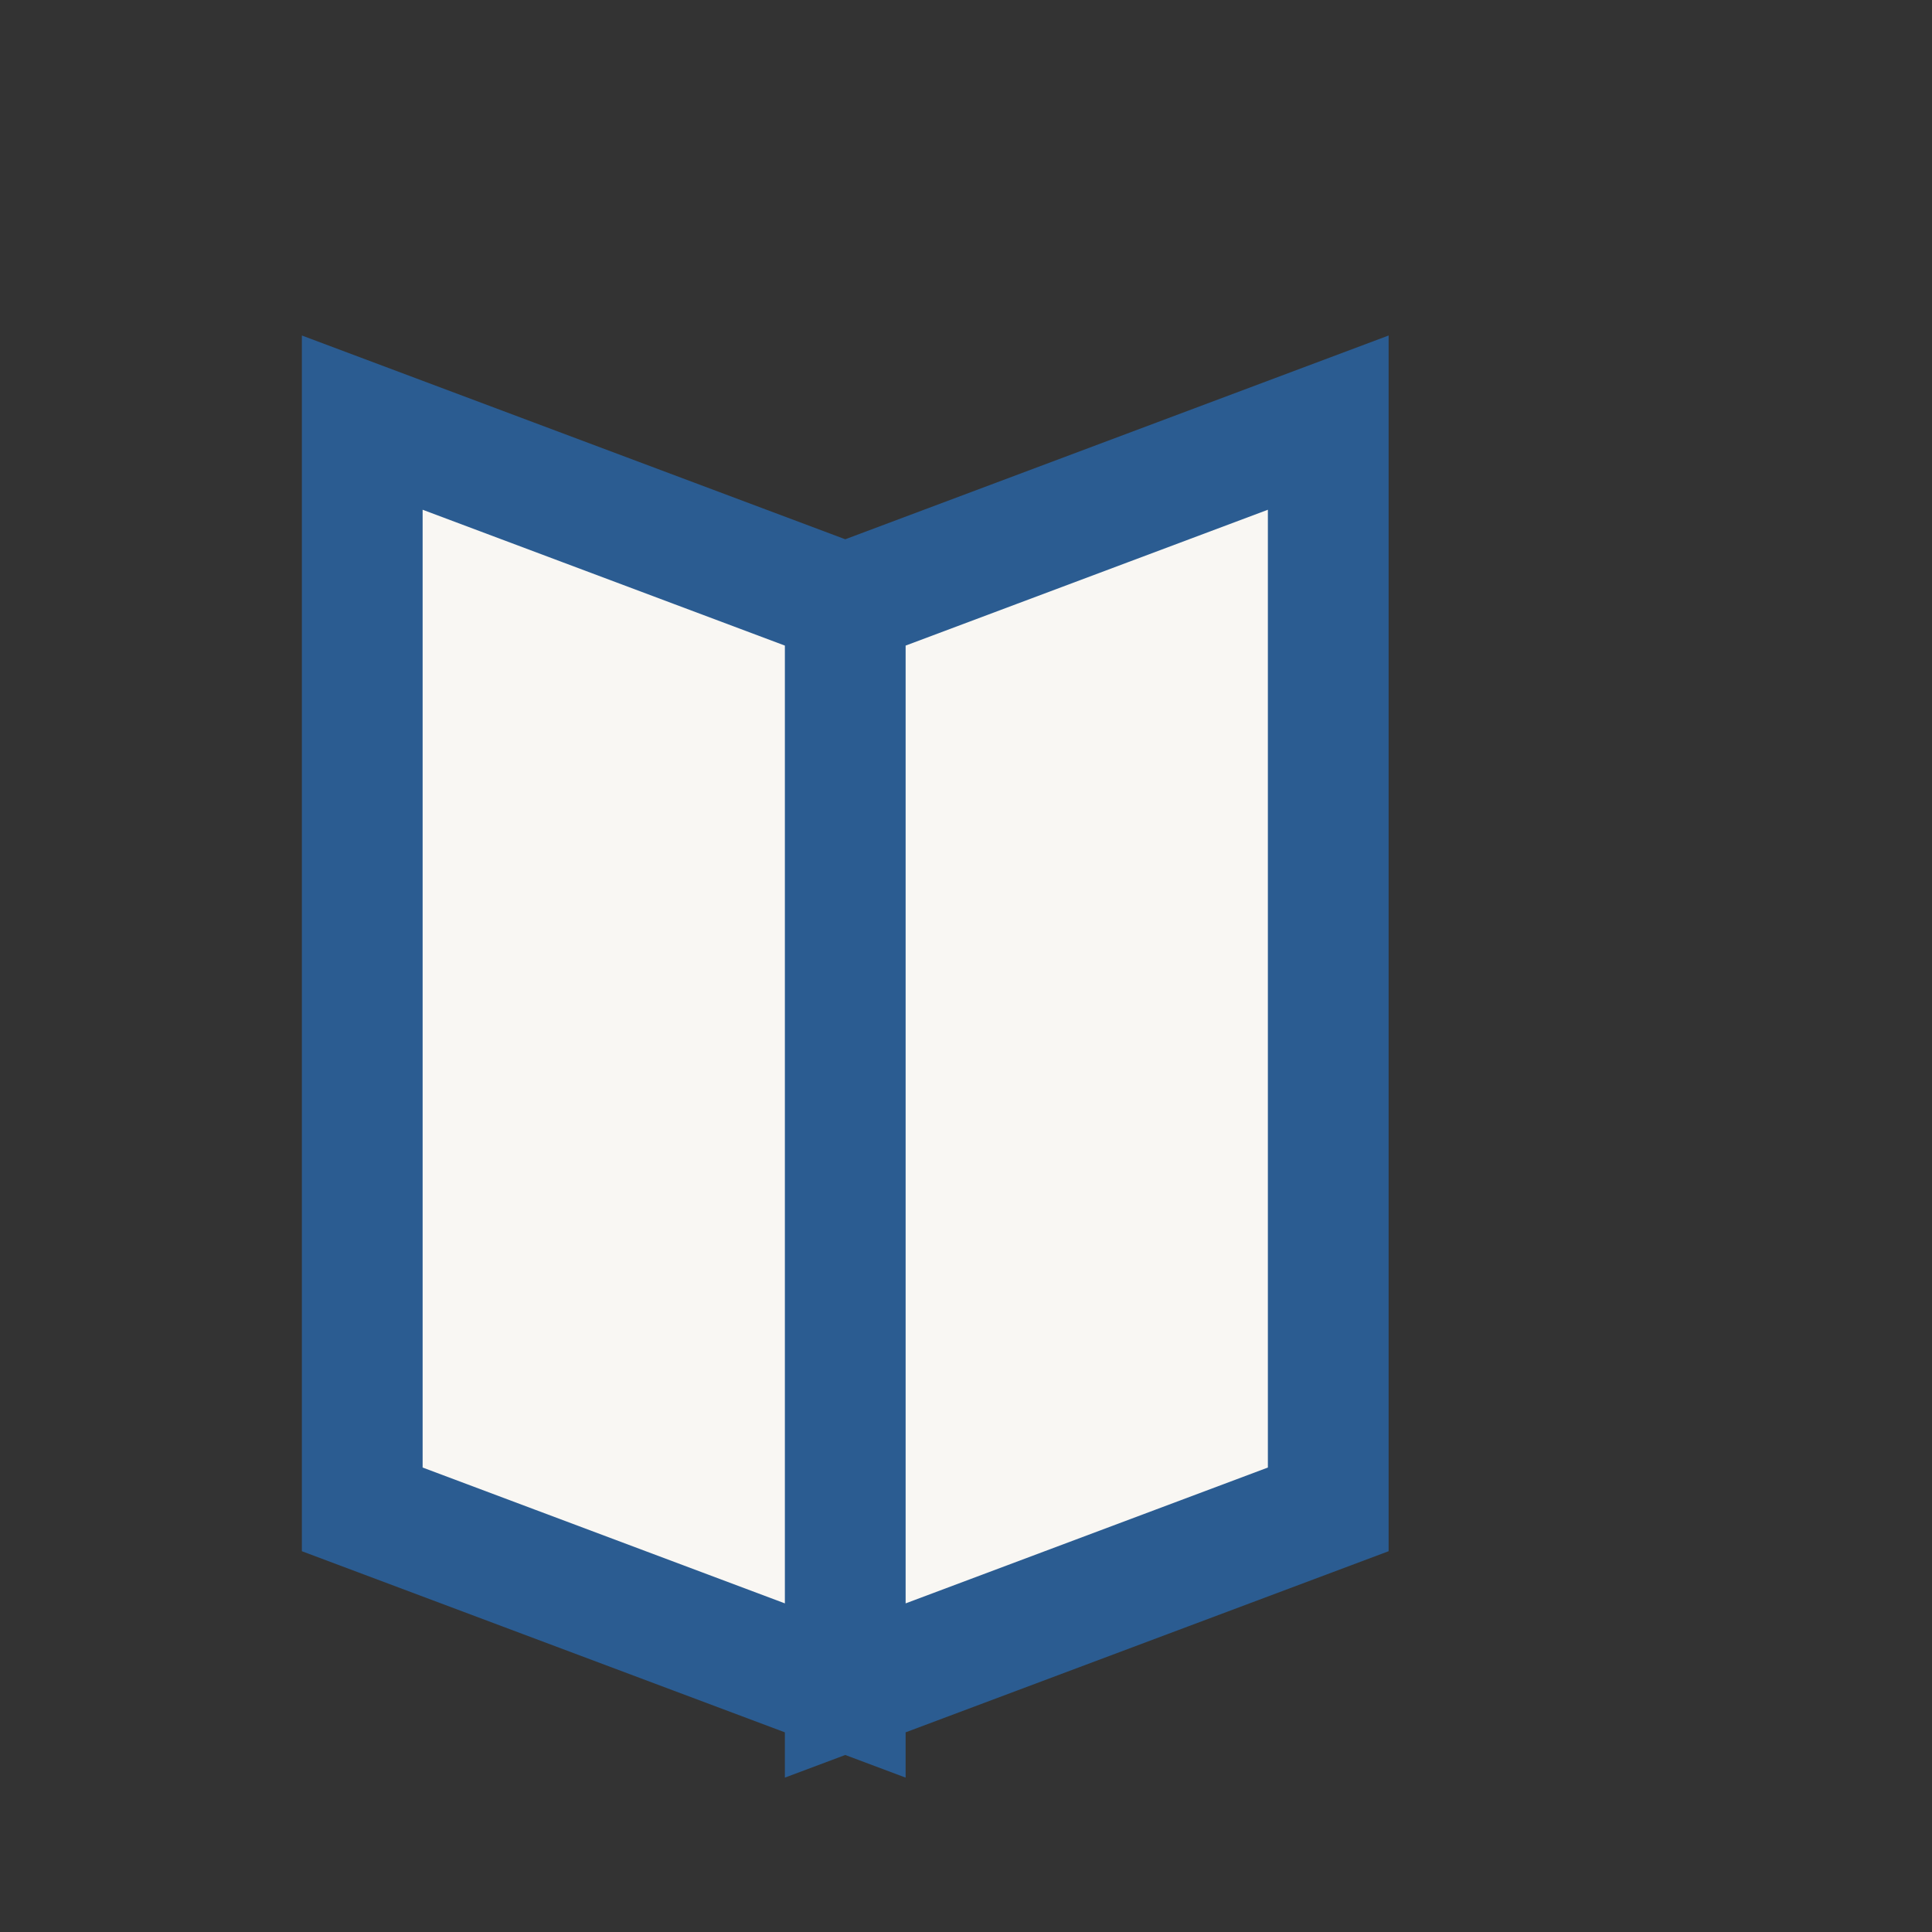
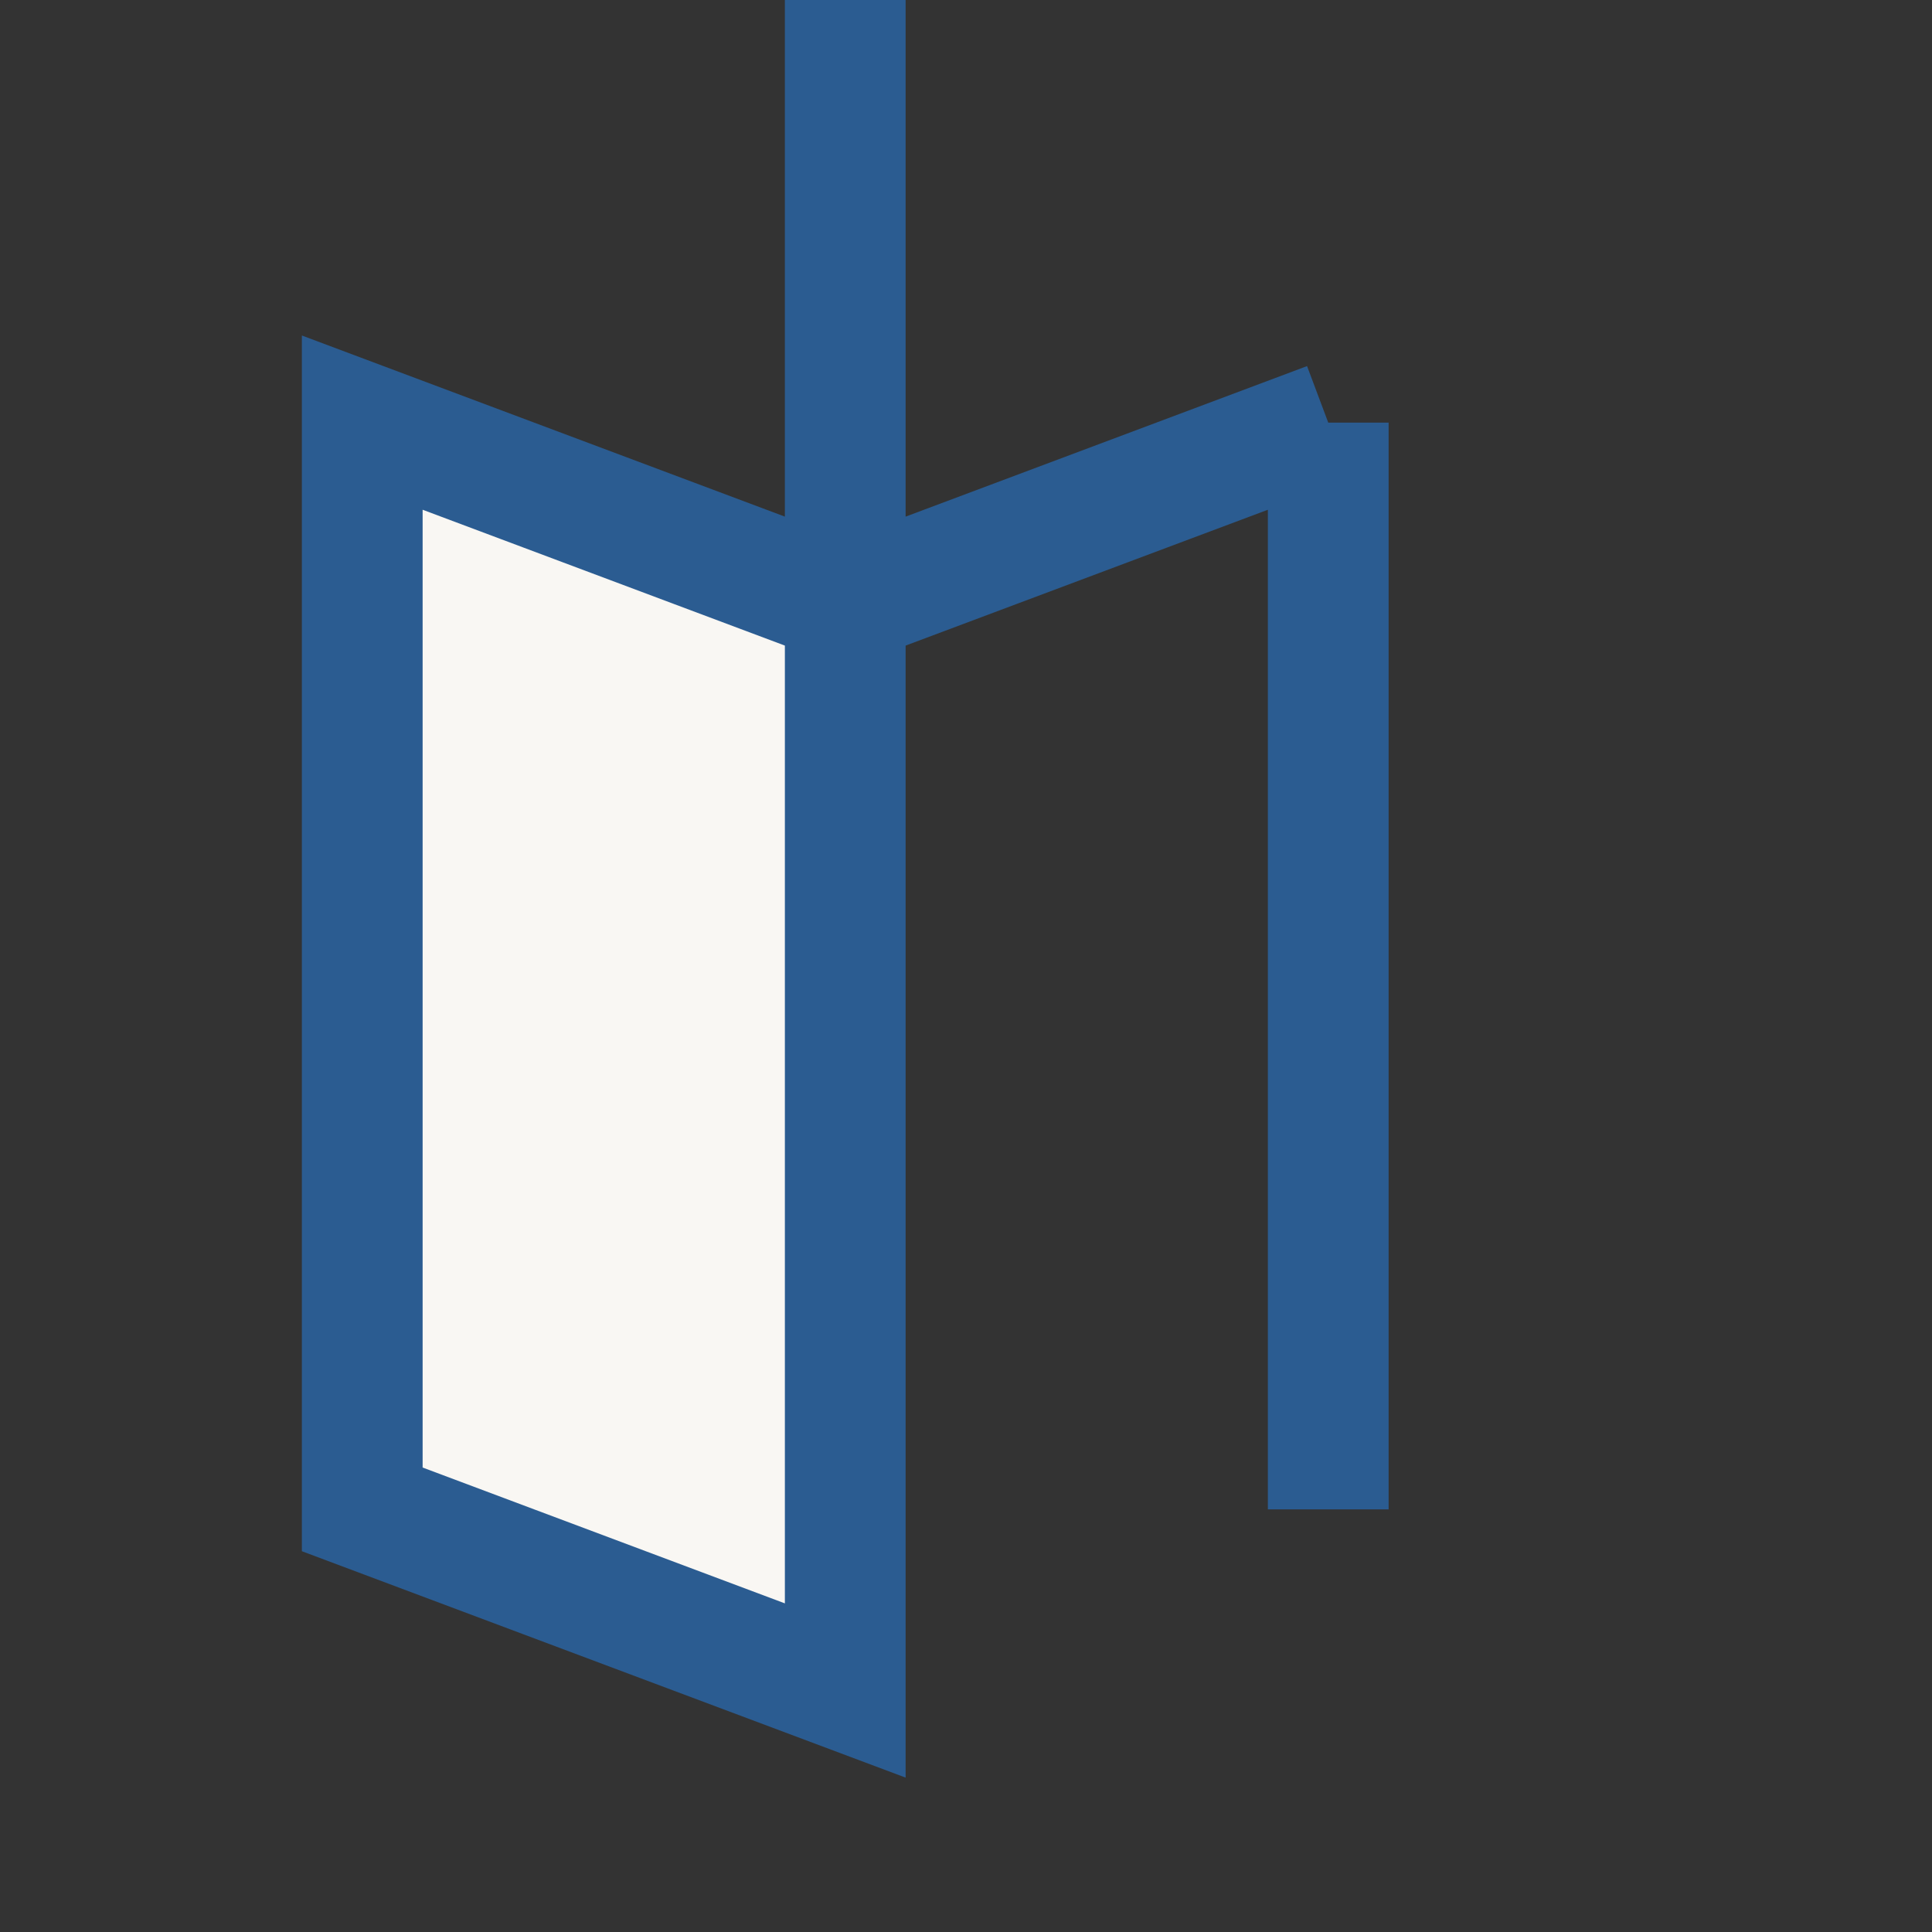
<svg xmlns="http://www.w3.org/2000/svg" width="32" height="32" viewBox="0 0 32 32">
  <rect x="0" y="0" width="32" height="32" fill="#333333" stroke="none" />
-   <path d="M6 25v-18l8 3v18l-8-3zm8-15l8-3v18l-8 3v-18zm8-3v18" stroke="#2B5C91" stroke-width="2" fill="#F9F7F3" />
+   <path d="M6 25v-18l8 3v18l-8-3zm8-15l8-3l-8 3v-18zm8-3v18" stroke="#2B5C91" stroke-width="2" fill="#F9F7F3" />
</svg>